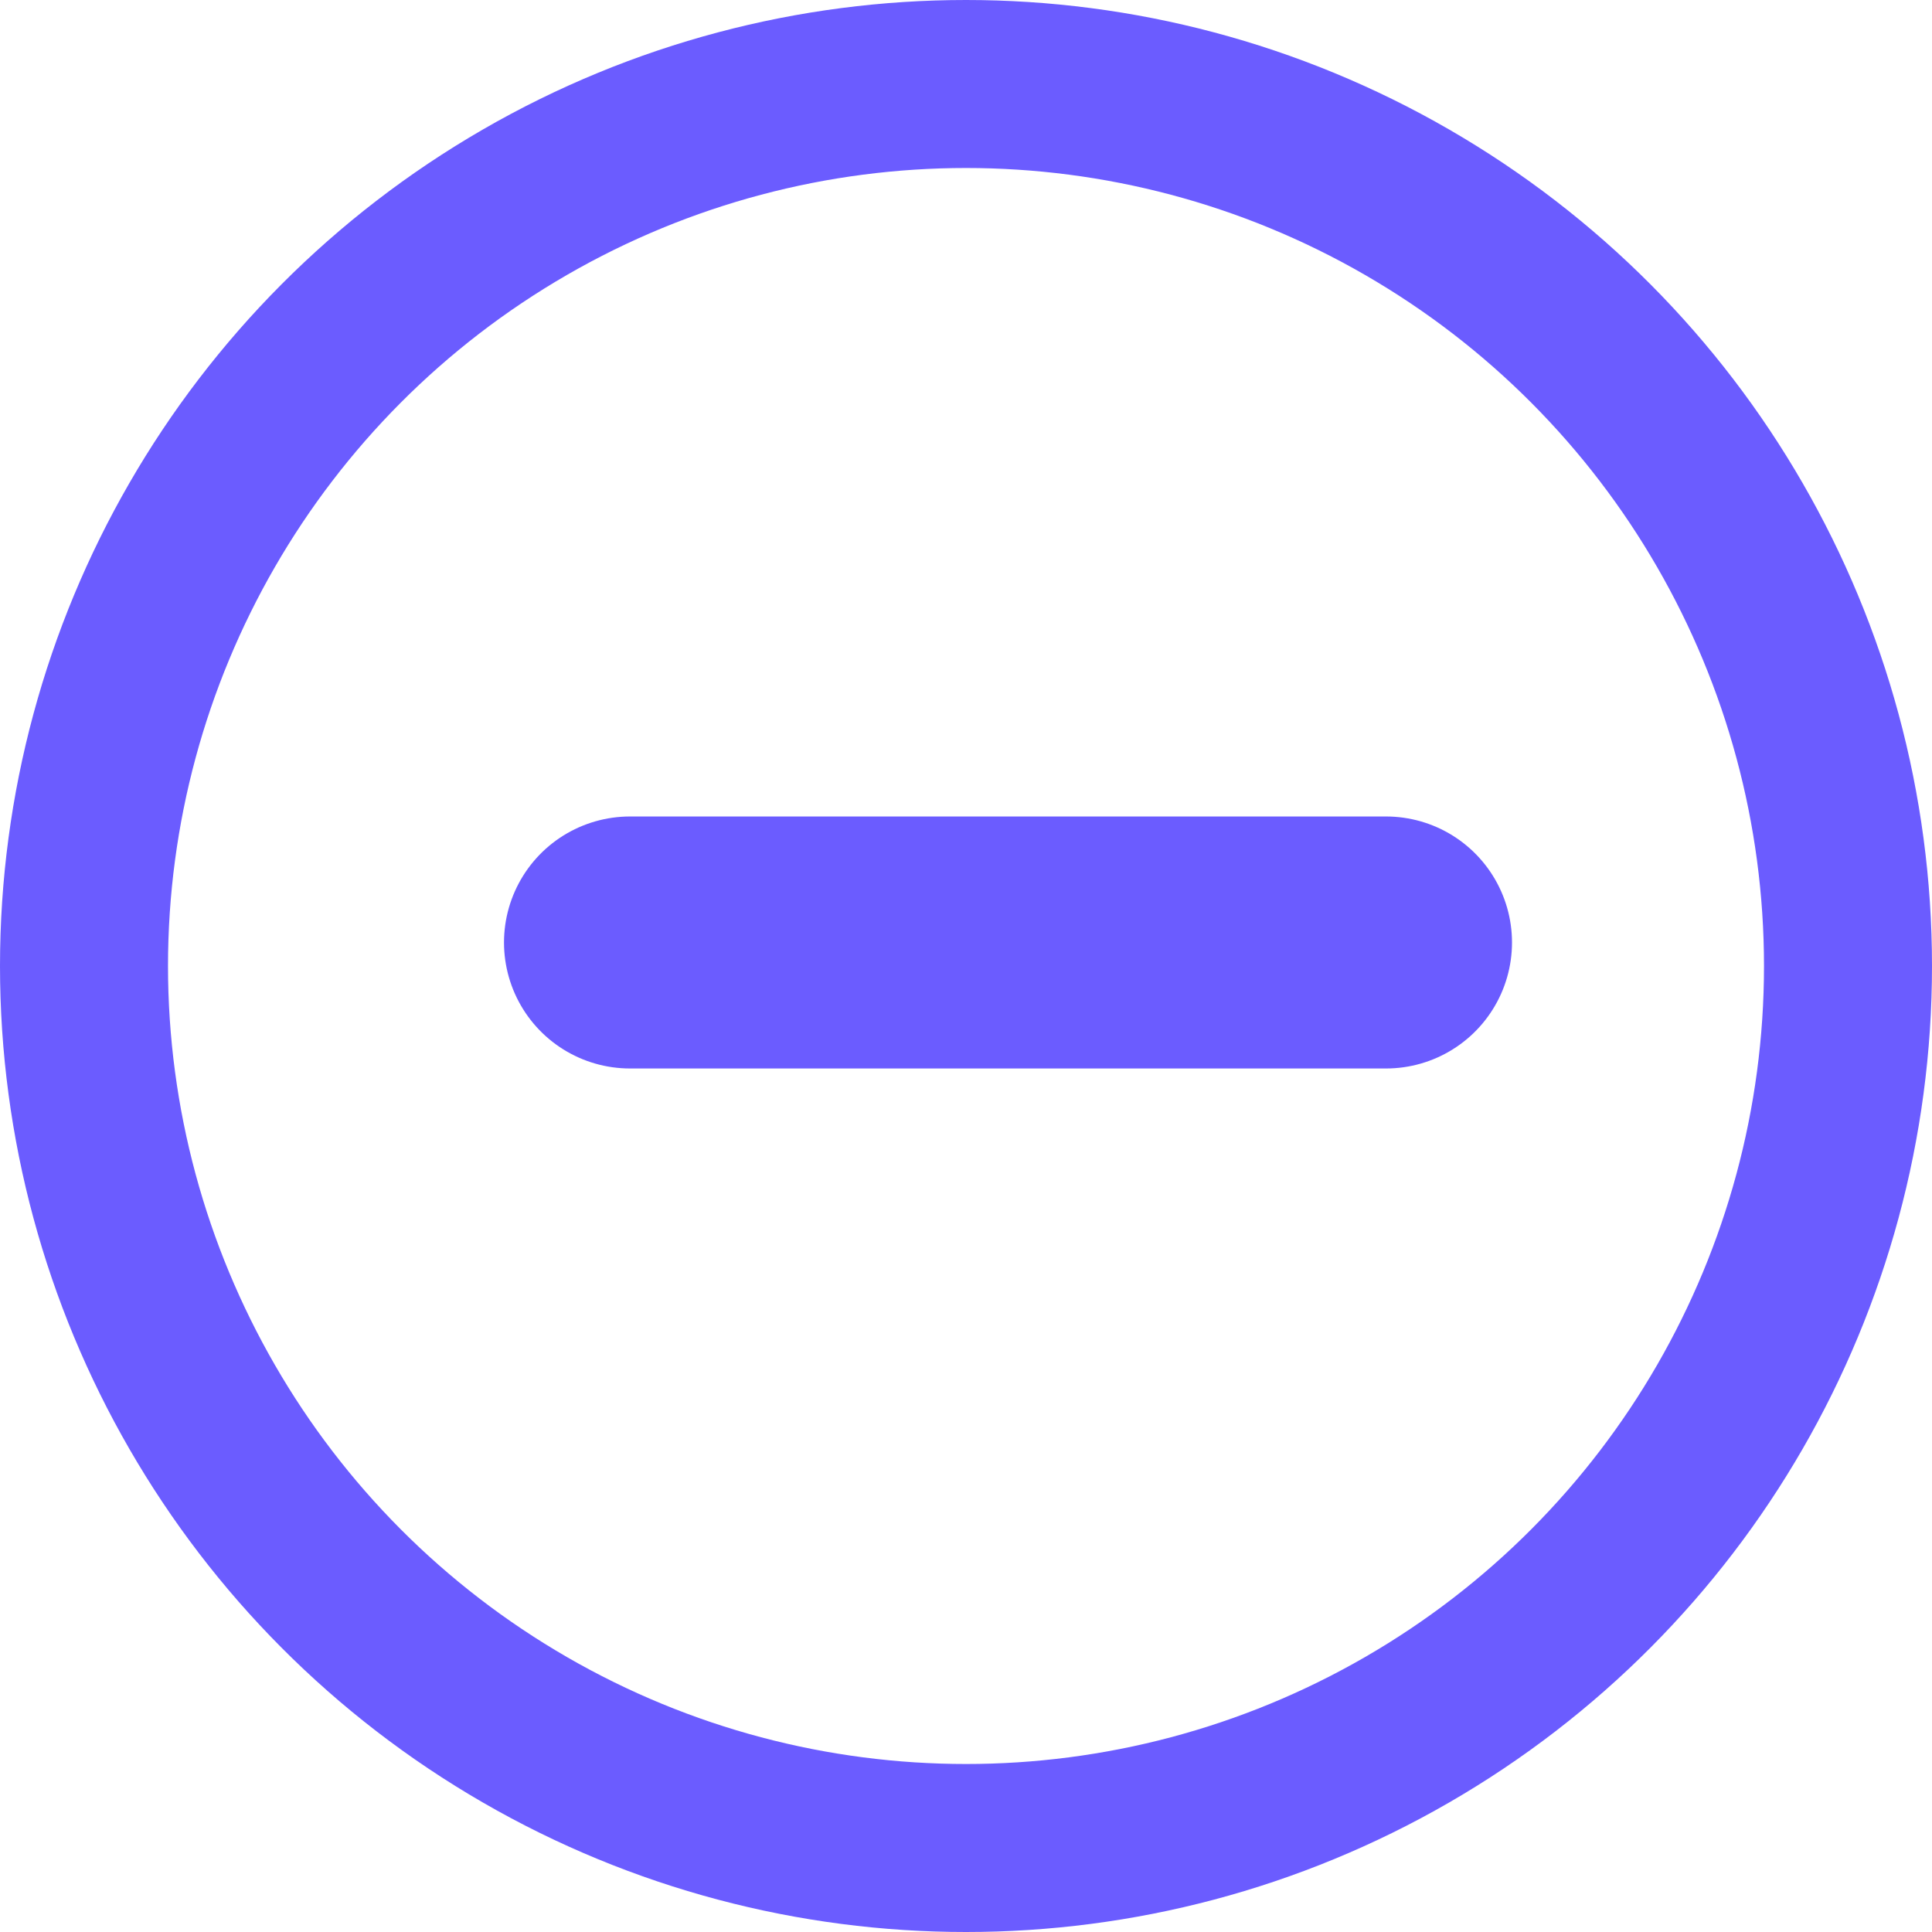
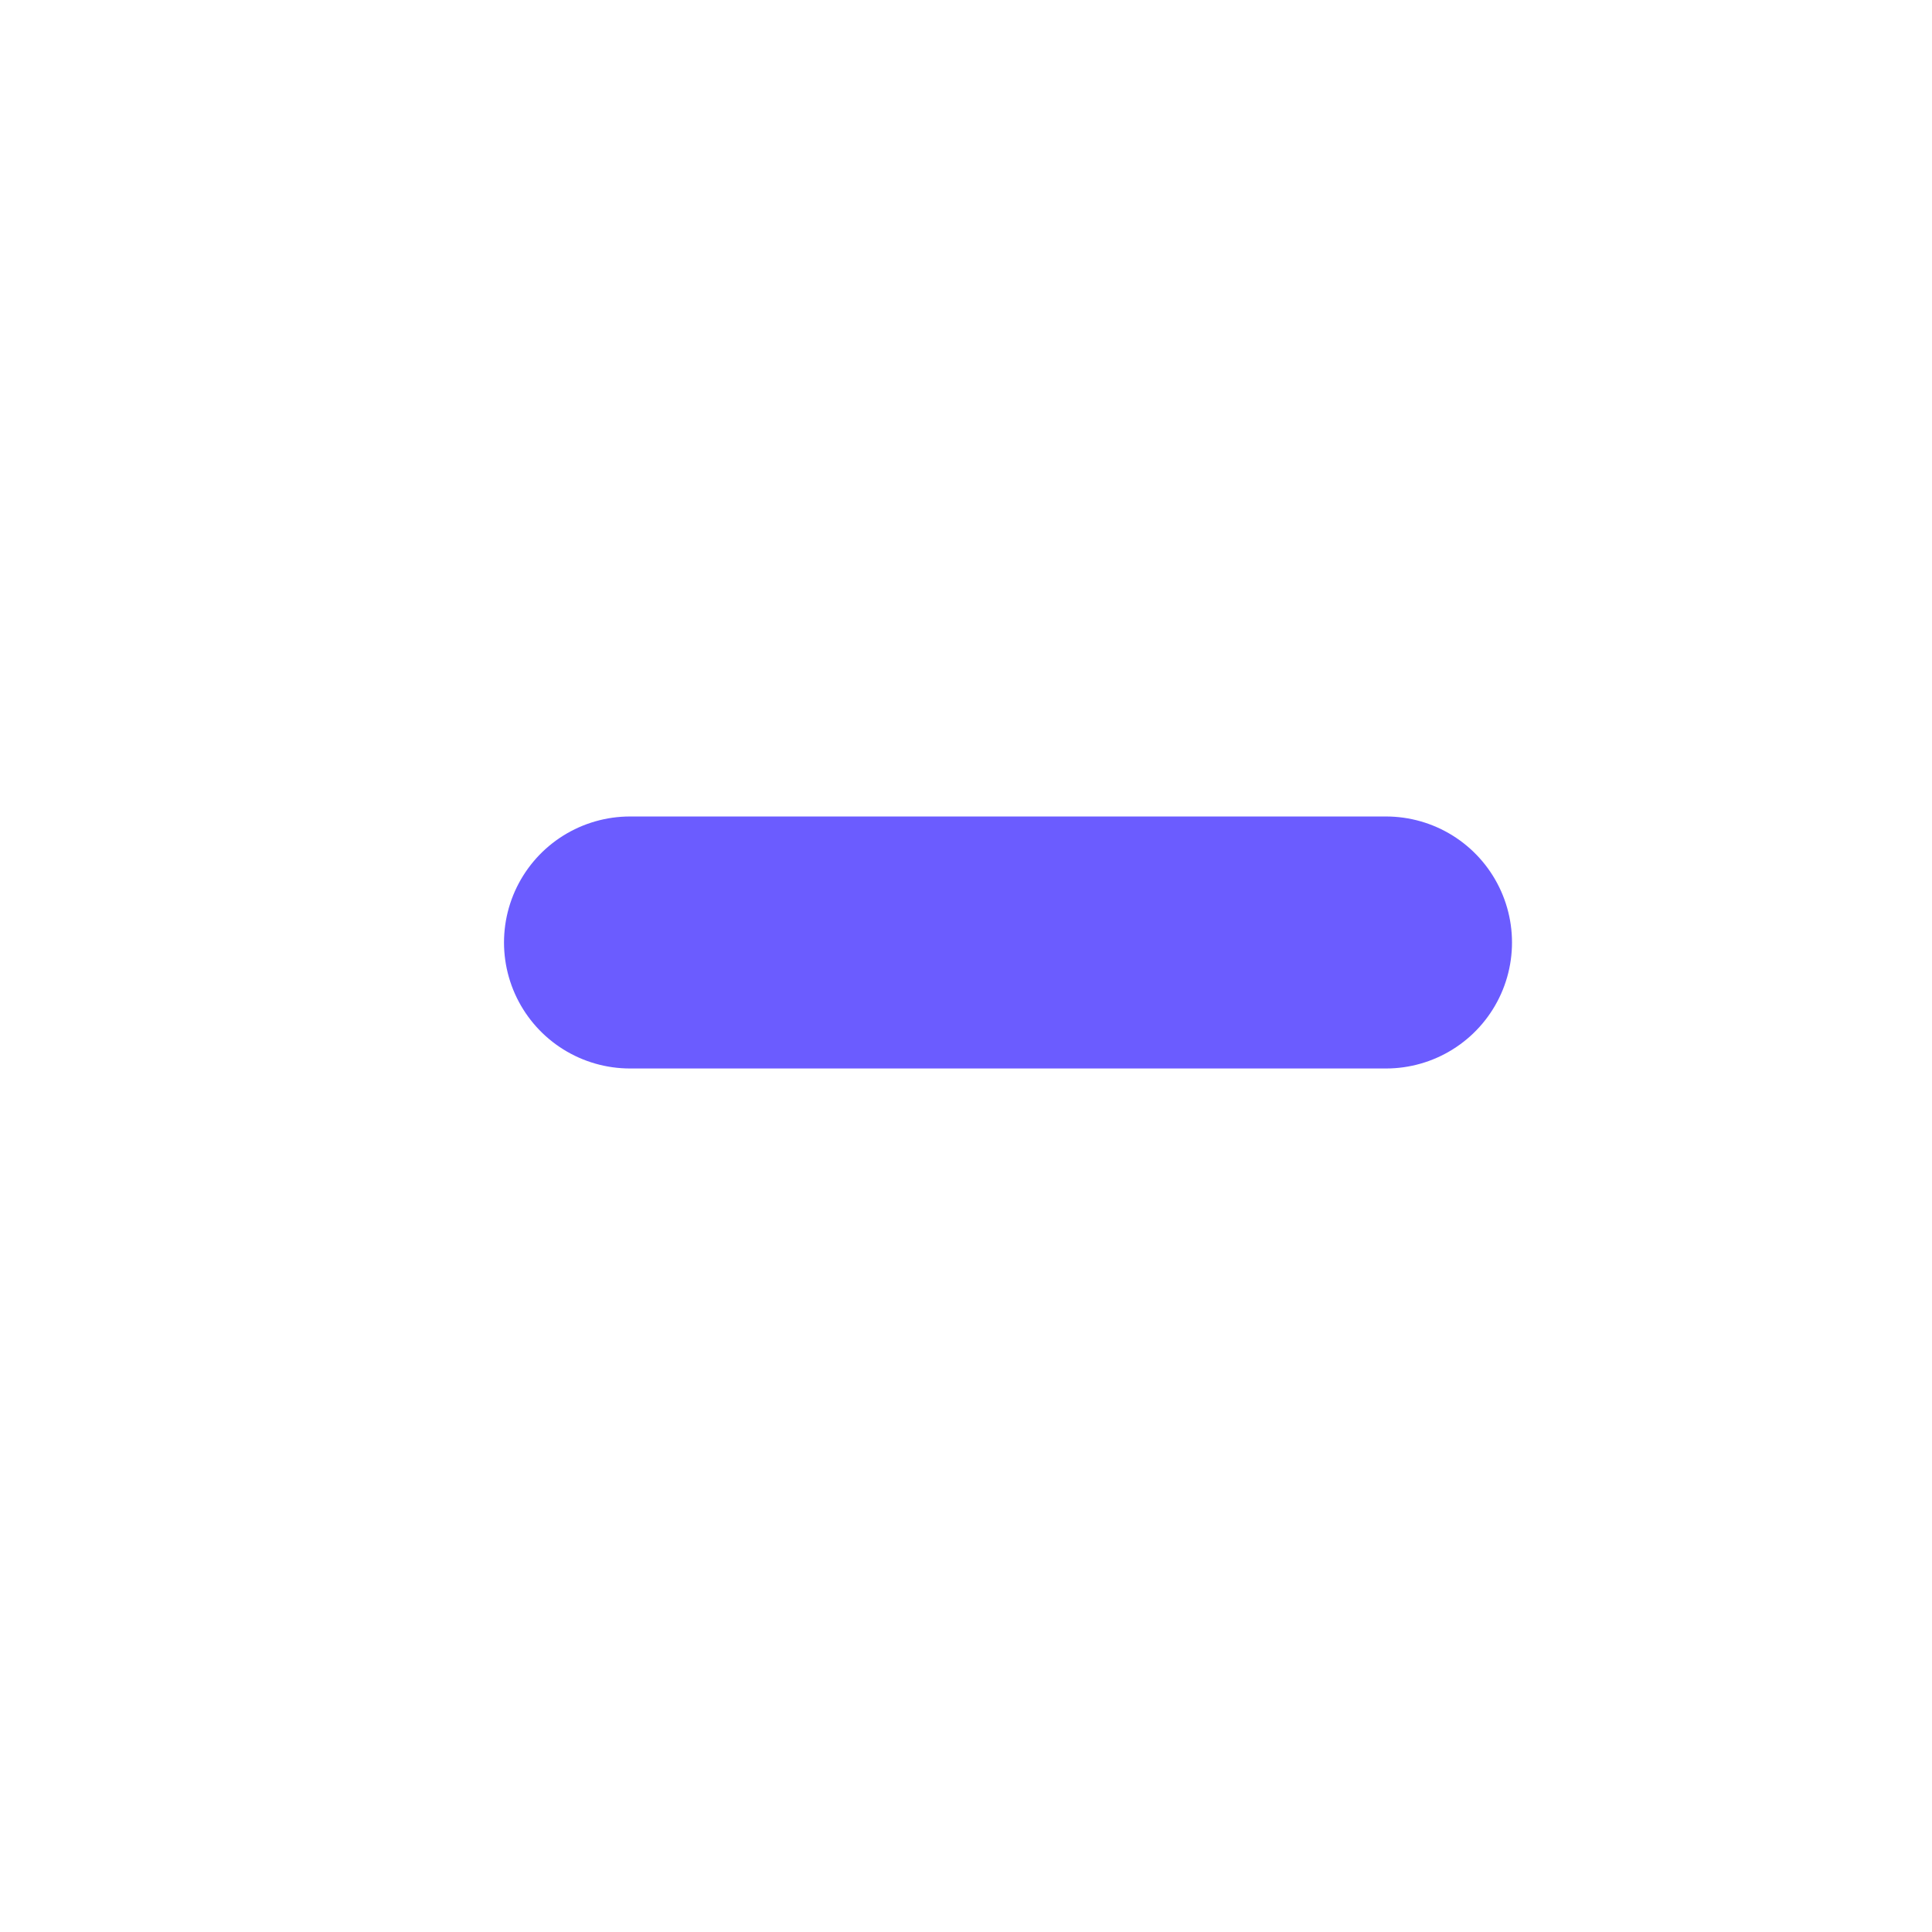
<svg xmlns="http://www.w3.org/2000/svg" width="23px" height="23px" viewBox="0 0 23 23">
  <title>check 1</title>
  <g id="Design" stroke="none" stroke-width="1" fill="none" fill-rule="evenodd">
    <g id="Course" transform="translate(-1236, -5456.28)" stroke="#6B5CFF">
      <g id="Group-9" transform="translate(633, 5431)">
        <g id="Group-7" transform="translate(603, 25.28)">
-           <circle id="Oval" stroke-width="2" fill-opacity="0" fill="#5ACCA4" cx="11.5" cy="11.5" r="10.5" />
          <line x1="7.5" y1="11.22" x2="16.5" y2="11.22" id="Line" stroke-width="3" stroke-linecap="round" stroke-linejoin="round" />
        </g>
      </g>
    </g>
  </g>
</svg>